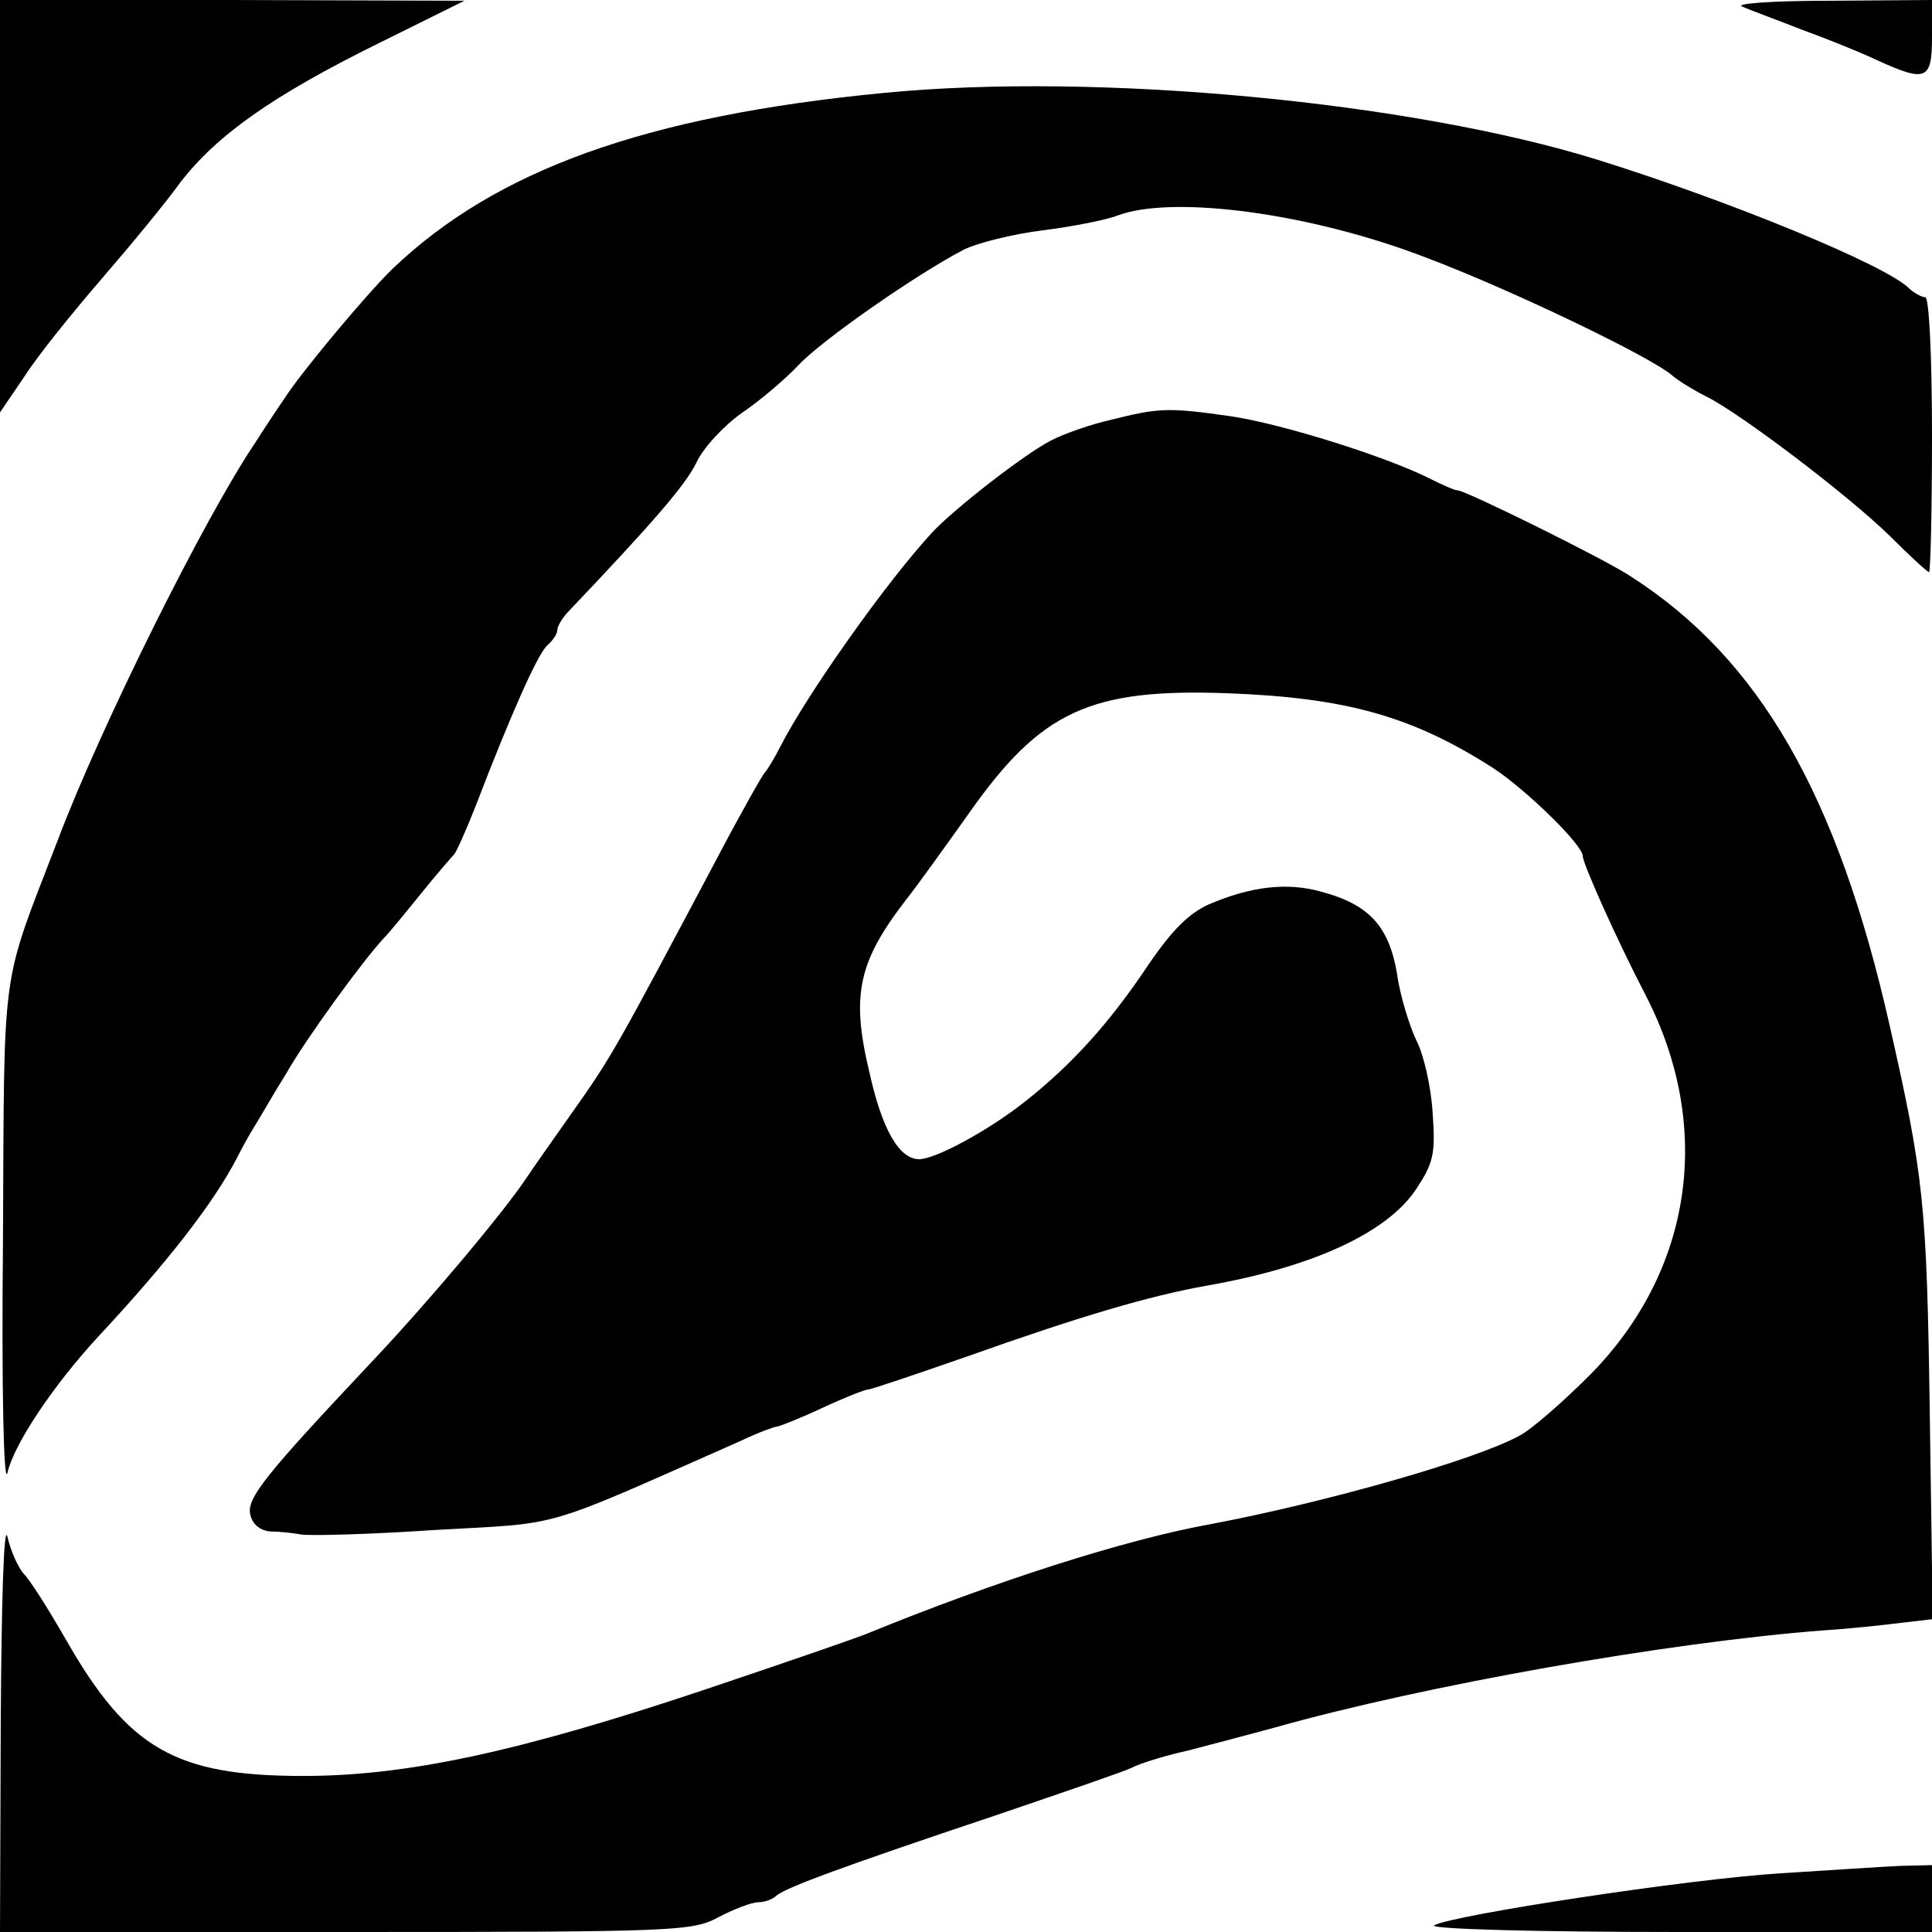
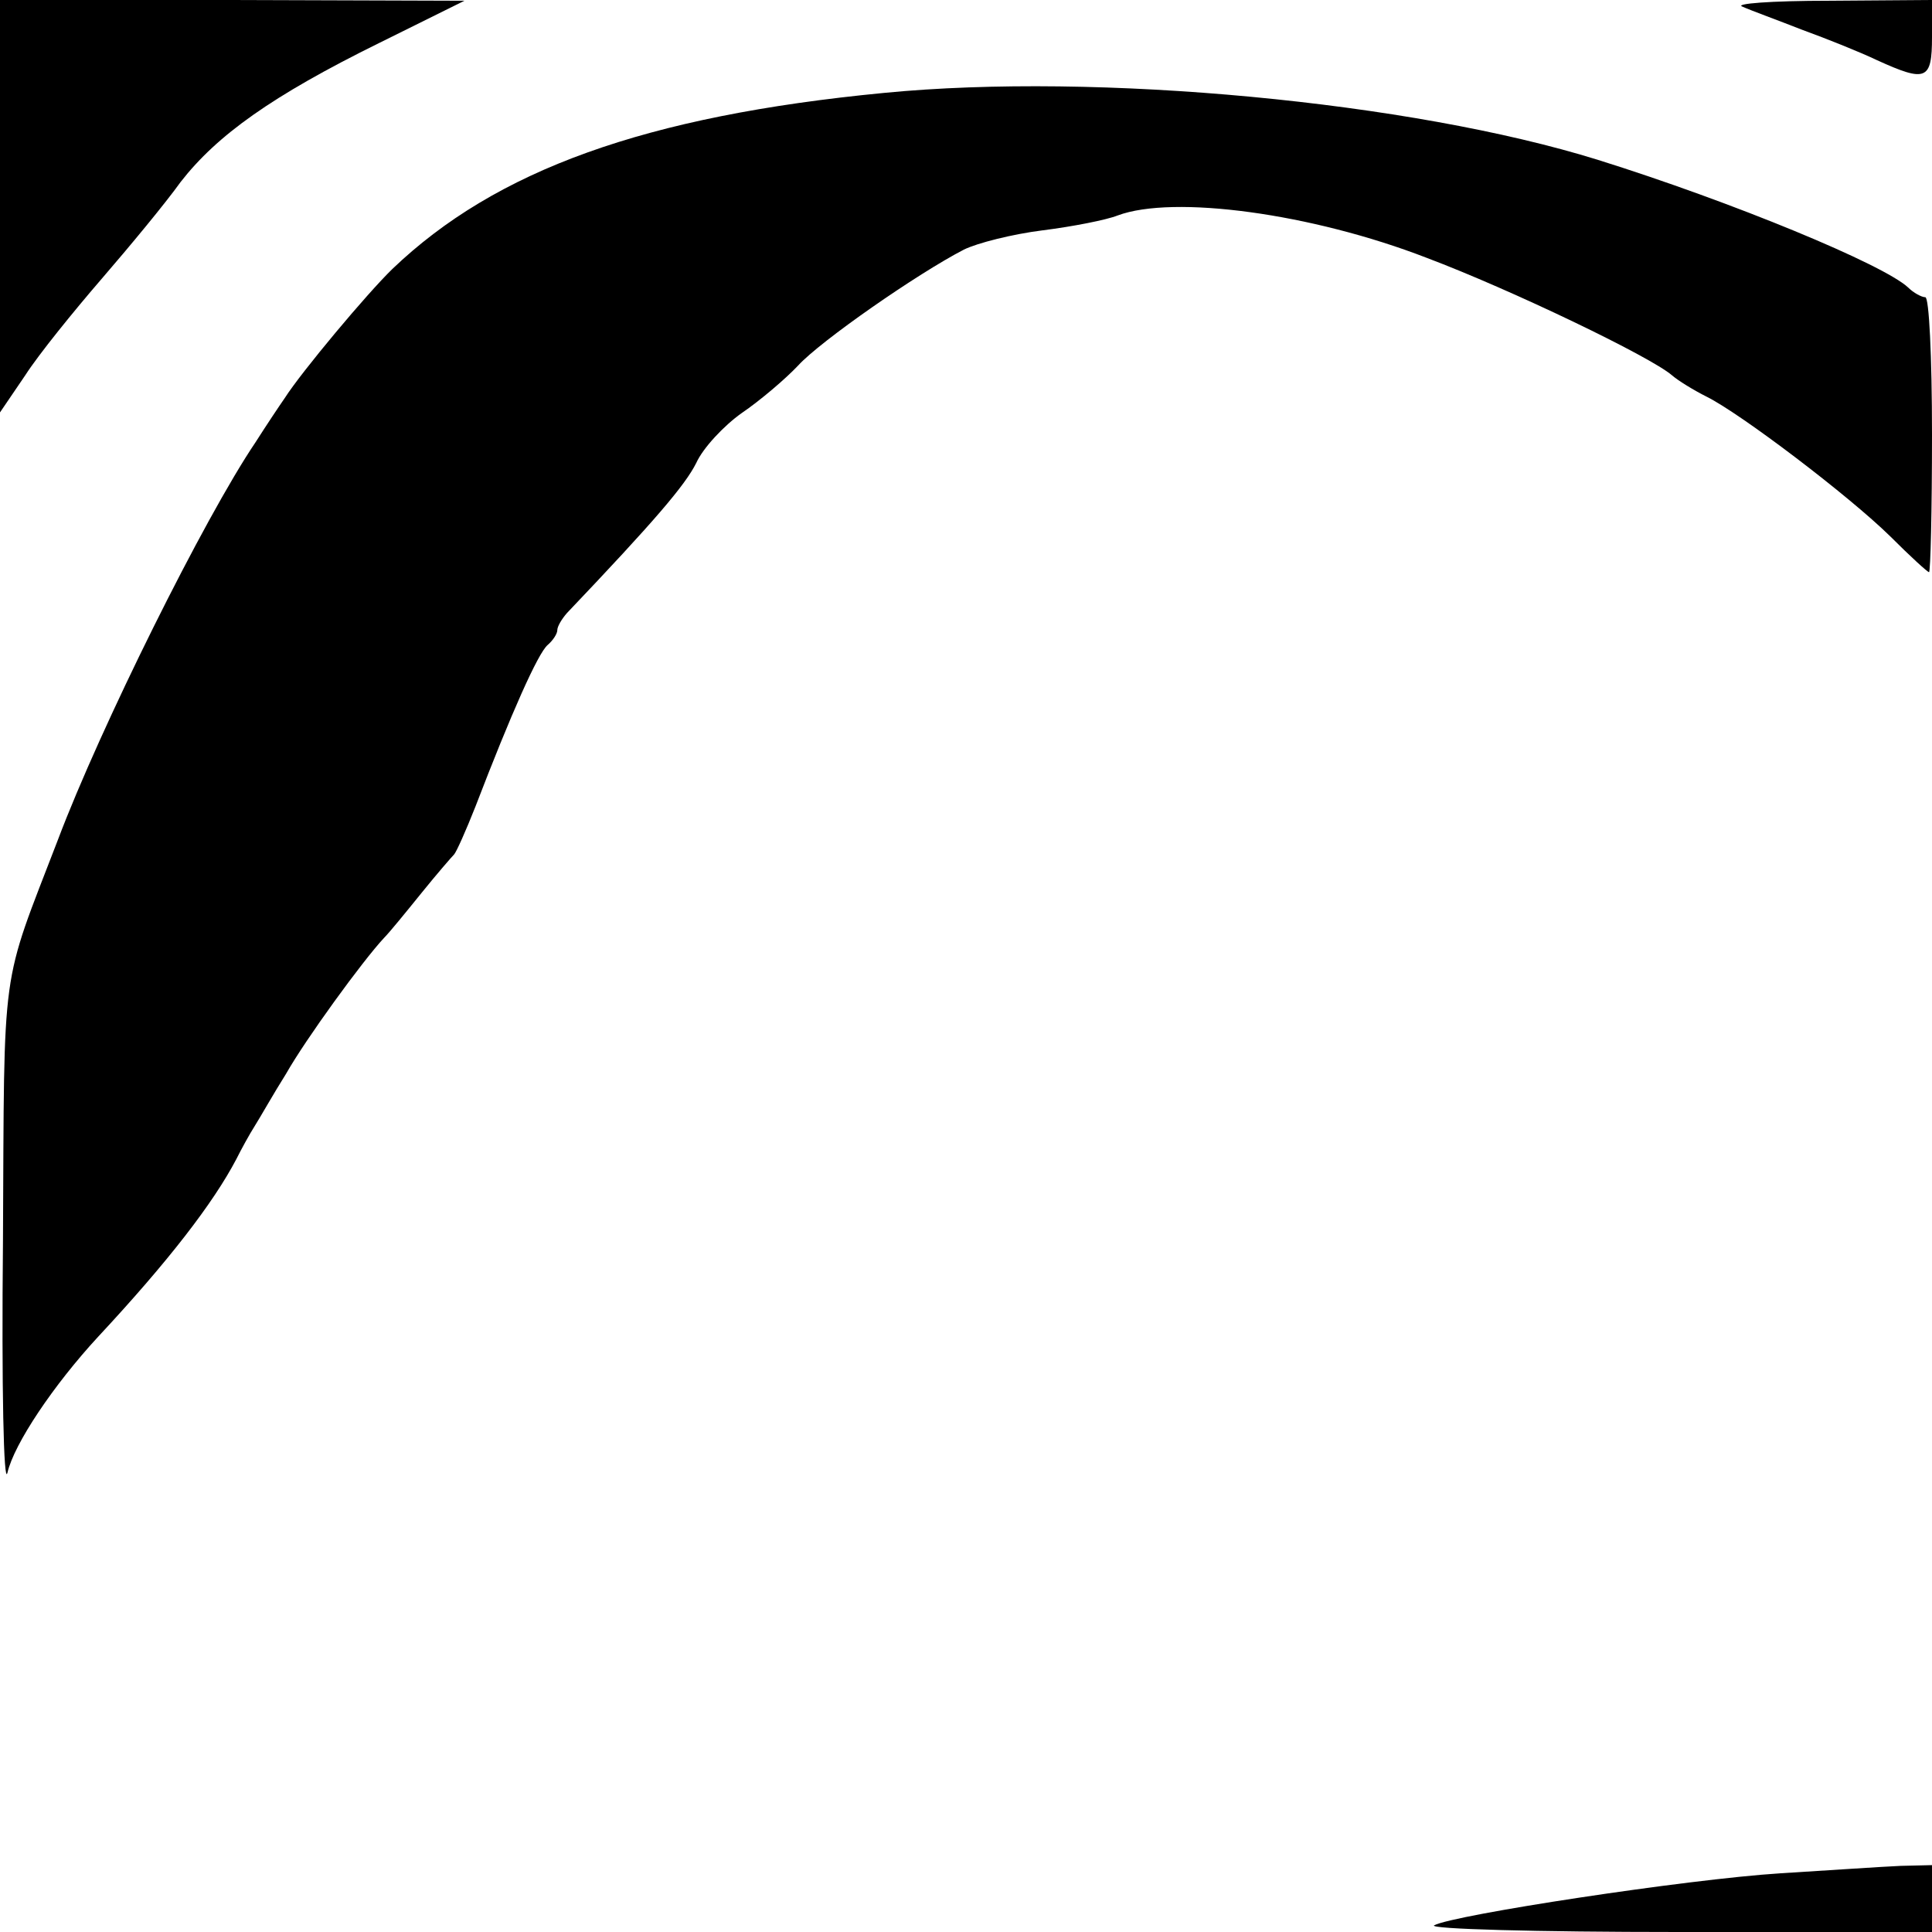
<svg xmlns="http://www.w3.org/2000/svg" version="1.0" width="260pt" height="260pt" viewBox="0 0 260 260" preserveAspectRatio="xMidYMid meet">
  <g transform="translate(0,260) scale(0.1,-0.1)" fill="#000000" stroke="none">
    <path d="M0 2323 l0 -278 34 50 c18 28 65 86 103 130 38 44 86 102 106 130 49 63 123 116 267 187 l115 57 -312 1 -313 0 0 -277z" />
    <path d="M2345 2591 c11 -5 47 -18 80 -31 33 -12 78 -30 101 -41 66 -30 74 -27 74 31 l0 50 -137 -1 c-81 0 -130 -4 -118 -8z" />
    <path d="M1190 2475 c-322 -31 -523 -104 -662 -237 -34 -33 -122 -138 -145 -174 -7 -10 -25 -37 -39 -59 -69 -102 -209 -384 -266 -535 -78 -203 -72 -159 -74 -540 -2 -198 1 -331 6 -312 9 39 62 118 122 183 95 102 155 180 186 239 7 14 18 34 25 45 7 11 25 43 42 70 26 46 103 152 132 183 7 7 29 34 50 60 21 26 41 49 44 52 3 3 16 32 29 65 48 125 84 206 97 217 7 6 13 15 13 20 0 5 6 15 13 23 118 124 159 172 174 202 9 20 37 50 61 67 25 17 59 46 76 64 30 33 161 124 223 156 18 9 66 21 106 26 40 5 86 14 101 20 75 28 261 3 416 -57 114 -43 301 -133 330 -158 8 -7 29 -20 47 -29 46 -23 191 -133 247 -188 27 -27 50 -48 52 -48 2 0 4 83 4 185 0 107 -4 185 -9 185 -5 0 -16 6 -23 13 -33 31 -236 115 -418 172 -251 78 -673 118 -960 90z" />
-     <path d="M1495 2035 c-27 -6 -64 -19 -81 -28 -35 -18 -129 -91 -159 -123 -63 -68 -170 -220 -205 -289 -8 -16 -18 -32 -21 -35 -3 -3 -32 -54 -64 -115 -137 -258 -141 -266 -197 -345 -24 -34 -50 -71 -58 -83 -33 -50 -138 -174 -210 -250 -144 -153 -169 -184 -163 -206 3 -13 14 -21 27 -22 11 0 30 -2 41 -4 11 -2 92 0 180 6 176 10 138 -1 412 120 23 11 45 19 48 19 3 0 31 11 61 25 30 14 58 25 62 25 4 0 63 20 132 44 152 54 246 82 325 96 142 25 242 71 281 130 23 35 26 47 22 102 -2 35 -12 79 -22 98 -9 19 -22 60 -26 90 -11 64 -38 93 -102 110 -46 13 -95 7 -151 -17 -27 -12 -50 -35 -82 -82 -52 -78 -103 -134 -165 -183 -49 -39 -121 -78 -143 -78 -27 0 -50 40 -67 117 -25 104 -15 149 50 233 15 19 53 72 85 117 96 136 162 167 348 160 159 -6 248 -31 357 -101 44 -29 120 -103 120 -118 0 -10 45 -111 85 -188 91 -177 63 -370 -75 -510 -36 -36 -78 -73 -95 -82 -60 -33 -262 -90 -415 -119 -117 -21 -293 -78 -462 -147 -14 -6 -113 -40 -220 -76 -251 -84 -401 -116 -540 -116 -171 0 -235 36 -319 183 -23 40 -48 80 -57 89 -8 9 -18 32 -22 50 -5 19 -8 -90 -9 -249 l-1 -283 465 0 c446 0 467 1 502 20 21 11 45 20 53 20 9 0 20 4 25 9 13 11 89 39 295 108 91 31 173 59 183 64 9 5 43 16 75 23 31 8 84 22 117 31 202 57 530 115 740 131 33 2 79 7 103 10 l43 5 -4 277 c-4 282 -8 319 -54 522 -70 310 -175 493 -348 604 -34 23 -223 116 -233 116 -4 0 -20 7 -36 15 -56 29 -201 75 -271 85 -84 12 -96 11 -160 -5z" />
    <path d="M2396 79 c-126 -8 -440 -56 -466 -70 -8 -5 138 -9 328 -9 l342 0 0 45 0 45 -42 -1 c-24 -1 -97 -6 -162 -10z" />
  </g>
</svg>